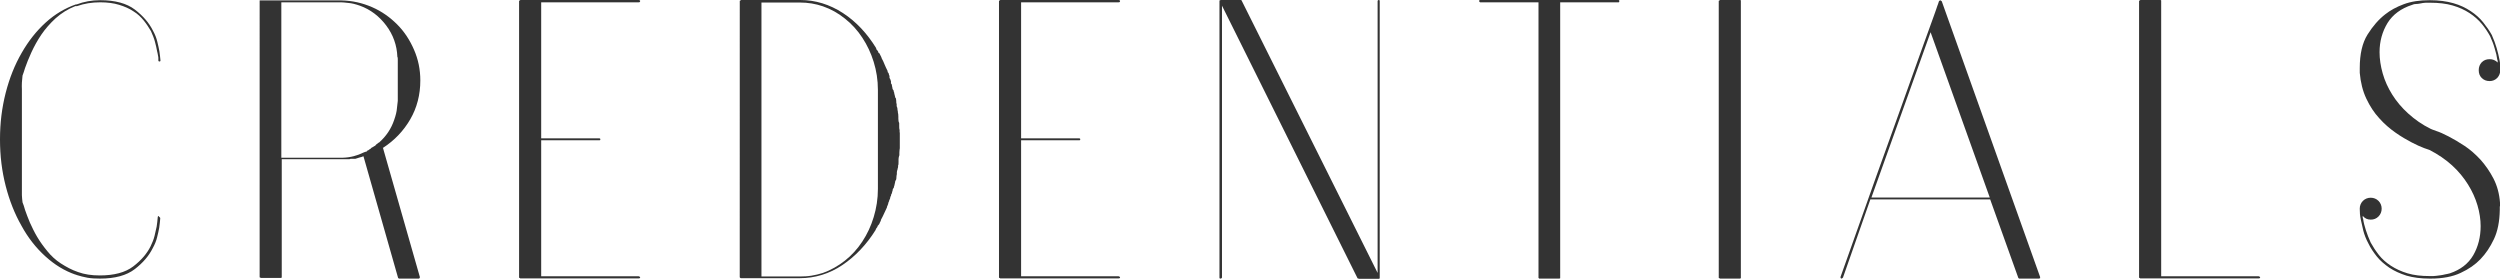
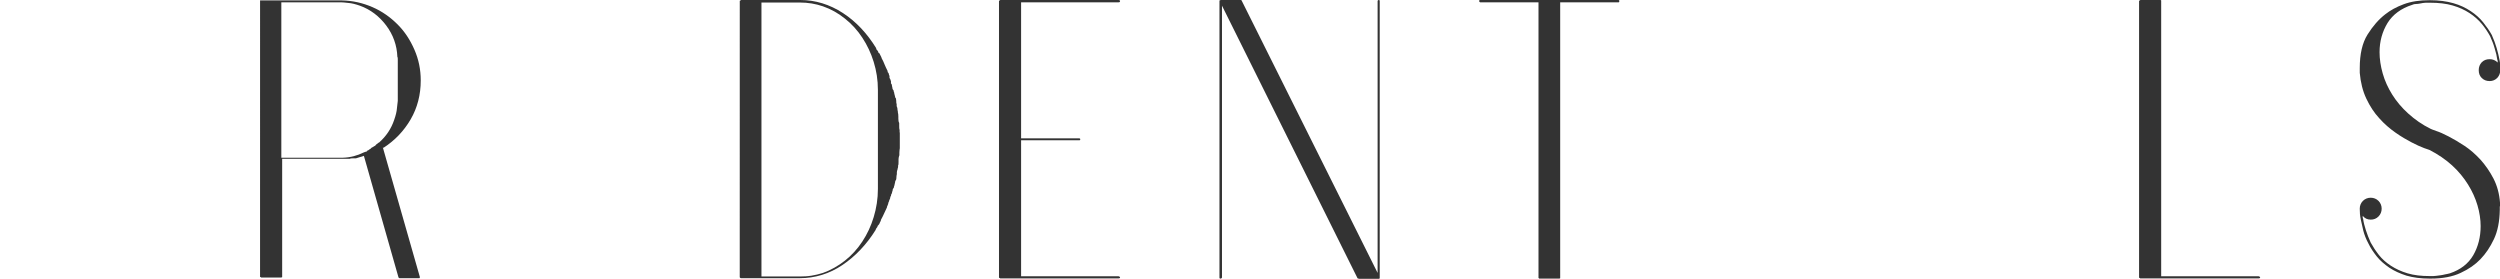
<svg xmlns="http://www.w3.org/2000/svg" id="_レイヤー_2" viewBox="0 0 118.72 13.23">
  <defs>
    <style>.cls-1{fill:#333;}</style>
  </defs>
  <g id="_信頼の証">
-     <path class="cls-1" d="M7.56,10.3s.05.02.05.07c-.01.14-.03.29-.05.45-.02.13-.06.28-.1.45s-.11.34-.21.52c-.18.36-.46.69-.85.99-.39.3-.94.45-1.65.45-.22,0-.41-.01-.59-.04s-.35-.08-.52-.13l-.04-.02h-.02c-.52-.18-.99-.47-1.43-.87-.44-.4-.82-.88-1.13-1.45-.32-.56-.57-1.19-.75-1.89-.18-.7-.27-1.43-.27-2.21s.09-1.5.27-2.21c.18-.7.43-1.33.76-1.9.32-.56.7-1.04,1.14-1.44.44-.4.92-.68,1.43-.86h.04c.34-.13.71-.2,1.12-.2.71,0,1.26.15,1.65.45.39.3.67.63.85.99.1.18.17.36.21.53s.08.33.1.46c.02.16.04.3.05.43,0,.04-.02.05-.05.05s-.05-.02-.05-.05v-.11s0-.08-.02-.14c-.01-.05-.02-.12-.04-.19-.02-.13-.06-.28-.1-.44-.04-.16-.11-.33-.19-.51-.1-.17-.21-.34-.34-.5s-.29-.32-.49-.44c-.19-.13-.42-.23-.68-.31-.26-.08-.56-.12-.9-.12-.4,0-.76.06-1.1.18-.01,0-.02,0-.04,0s-.02,0-.04,0c-.36.14-.67.34-.94.58-.26.24-.49.5-.68.78-.19.28-.34.56-.47.84-.13.28-.22.52-.3.74-.02.06-.04.12-.06.19-.02.07-.04.12-.06.17-.01.11-.02.22-.03.33s0,.22,0,.33v4.68c0,.12,0,.23,0,.34,0,.11.02.22.03.34.02.05.04.1.06.16.02.06.04.13.06.2.06.18.14.38.23.6.1.22.21.45.34.67.14.24.31.47.49.69.18.22.39.42.64.58s.52.31.82.41c.3.11.64.16,1.03.16.68,0,1.21-.14,1.59-.43s.65-.61.82-.95c.08-.17.15-.33.19-.5.04-.16.07-.31.1-.44.02-.14.04-.29.05-.43,0-.05.02-.07.05-.07Z" />
-     <path class="cls-1" d="M18.18,7l1.76,6.16s0,.03-.02.05l-.02.02h-.95s-.05-.02-.05-.05l-1.64-5.76c-.06.02-.12.05-.19.06-.07.02-.13.04-.19.06h-.05s-.04,0-.05,0-.03,0-.05,0c-.06,0-.1,0-.13.02h-.04s-.06,0-.1,0-.09,0-.13,0h-2.95v5.62s-.03.02-.05.02h-.94s-.02,0-.02-.02c-.02,0-.04,0-.04-.02V.02s.04,0,.04,0,0,0,.02,0h3.82c.52.01,1,.12,1.46.32.46.2.85.48,1.19.82s.6.74.8,1.2.3.94.3,1.46c0,.68-.16,1.3-.48,1.85-.32.55-.75,1-1.29,1.35ZM18,6.77c.34-.3.58-.66.72-1.08.07-.2.12-.39.13-.55.02-.16.03-.28.04-.35v-1.96c0-.06,0-.1-.02-.13-.02-.55-.2-1.05-.53-1.49-.33-.44-.75-.76-1.25-.94-.2-.07-.39-.12-.55-.13-.16-.02-.28-.03-.35-.03h-2.83v7.38h2.92c.36-.01.69-.1.99-.25.02-.01.05-.02.08-.03.03,0,.06-.01.08-.03.01-.02.02-.04.04-.04s.02,0,.04-.02c.01-.01.03-.02.04-.03.02,0,.04-.02.06-.04.04-.04.05-.05.05-.04.02-.01.05-.03.07-.04.02-.02.05-.03.07-.04.02-.01.04-.03.05-.05.02-.02.04-.04.06-.05.02-.01.04-.03.06-.05Z" />
-     <path class="cls-1" d="M30.33,13.12s.07.02.07.05-.02.05-.07.05h-5.62s-.02,0-.02-.02c-.02,0-.04,0-.04-.02V.04s.02-.02.04-.02l.02-.02h5.62s.07.01.07.04c0,.05-.02.07-.07.07h-4.63v6.46h2.77s.04.01.04.04c0,.04-.01.05-.04.05h-2.77v6.46h4.63Z" />
+     <path class="cls-1" d="M18.18,7l1.76,6.16s0,.03-.02.05h-.95s-.05-.02-.05-.05l-1.64-5.76c-.06.02-.12.05-.19.06-.07.02-.13.04-.19.06h-.05s-.04,0-.05,0-.03,0-.05,0c-.06,0-.1,0-.13.02h-.04s-.06,0-.1,0-.09,0-.13,0h-2.95v5.62s-.03.02-.05.02h-.94s-.02,0-.02-.02c-.02,0-.04,0-.04-.02V.02s.04,0,.04,0,0,0,.02,0h3.82c.52.01,1,.12,1.46.32.46.2.85.48,1.19.82s.6.74.8,1.2.3.94.3,1.46c0,.68-.16,1.3-.48,1.85-.32.55-.75,1-1.29,1.35ZM18,6.77c.34-.3.58-.66.72-1.08.07-.2.12-.39.13-.55.02-.16.03-.28.04-.35v-1.96c0-.06,0-.1-.02-.13-.02-.55-.2-1.05-.53-1.49-.33-.44-.75-.76-1.25-.94-.2-.07-.39-.12-.55-.13-.16-.02-.28-.03-.35-.03h-2.83v7.38h2.92c.36-.01.69-.1.99-.25.02-.01.05-.02.08-.03.03,0,.06-.01.08-.03.01-.02.02-.04.04-.04s.02,0,.04-.02c.01-.01.03-.02.04-.03.02,0,.04-.02.06-.04.04-.04.05-.05.05-.04.02-.01.05-.03.07-.04.02-.02.05-.03.07-.04.02-.01.04-.03.05-.05.02-.02.04-.04.06-.05.02-.01.04-.03.06-.05Z" />
    <path class="cls-1" d="M42.73,6.3v.74s-.02.11-.02.2v.13s-.04.1-.04.2c0,.02,0,.04,0,.05,0,.01,0,.03,0,.05,0,.1,0,.16-.02.18,0,.06,0,.11-.02.14,0,.02,0,.05-.02.09-.01.04-.02.07-.02.11,0,.01,0,.03,0,.04,0,.02,0,.03,0,.04-.01.05-.02.09-.02.13s0,.09-.02.15c-.02.01-.04.04-.04.09-.02.1-.04.16-.04.18-.01.02-.02.05-.02.07s-.01.05-.04.07c-.01.02-.02.05-.02.07s0,.05-.02.07c0,.05-.02.1-.05.14,0,.05-.01.08-.04.11,0,.06-.02.11-.05.16,0,.02-.01.06-.04.11,0,.04-.02.09-.05.16-.01.01-.02.04-.02.07-.05.1-.09.2-.14.3s-.09.2-.15.3v.04s-.04.05-.05.09c-.01.04-.03.07-.05.09,0,.01-.01.02-.04.04-.01.04-.03.07-.04.09-.02.02-.04.05-.06.09v.02c-.44.71-.98,1.27-1.59,1.68s-1.29.62-2.01.62h-2.81s-.05-.02-.05-.05V.04s.02-.02.04-.02l.02-.02h2.81c.72,0,1.4.21,2.03.62s1.15.97,1.58,1.67v.04c.06.06.1.12.11.18l.04.02s.04.07.05.1c.01.03.03.06.05.1v.02c.06.11.11.21.15.32.04.1.09.2.14.3,0,.04,0,.06.02.07.02.02.04.05.04.08,0,.03.01.06.03.08,0,.02,0,.04,0,.05s0,.03,0,.05c.02.02.05.08.07.16,0,.01,0,.03,0,.04s0,.04,0,.06c.04.04.05.08.05.13.01.04.02.07.02.09s0,.05.02.07c.02.02.04.05.04.07s0,.05.02.07c0,.02.01.08.04.18,0,.04.01.07.04.09.01.05.02.1.02.14s0,.1.02.14c0,.01,0,.03,0,.04,0,.02,0,.04,0,.06.02.04.04.1.04.18.01.04.02.08.02.14.01.02.02.08.02.18,0,.02,0,.04,0,.05,0,.01,0,.03,0,.05,0,.08.01.15.04.2v.11c0,.1,0,.17.02.22v.11ZM41.69,4.27c0-.47-.07-.91-.2-1.33-.13-.42-.31-.8-.54-1.15-.23-.35-.5-.65-.83-.91-.32-.26-.67-.45-1.04-.58-.35-.12-.71-.18-1.1-.18h-1.82v13.01h1.82c.19,0,.38-.01.56-.04.18-.03.36-.07.54-.13.37-.13.72-.33,1.04-.58s.6-.56.83-.91c.23-.35.41-.73.54-1.16.13-.43.2-.87.2-1.34v-4.68Z" />
    <path class="cls-1" d="M53.12,13.12s.07.02.07.05-.02.05-.07.05h-5.62s-.02,0-.02-.02c-.02,0-.04,0-.04-.02V.04s.02-.02.04-.02l.02-.02h5.62s.07.01.07.04c0,.05-.02.07-.07.07h-4.63v6.46h2.77s.04.01.04.04c0,.04-.01.05-.04.05h-2.77v6.46h4.63Z" />
    <path class="cls-1" d="M65.52.04v13.18h-.02v.02h-.99v-.02h-.04L58.03.27v12.91s-.02.05-.07.05c-.04,0-.05-.02-.05-.05V.02h.04v-.02h.99l.02.02,6.46,12.94V.04s.02-.04.05-.04.05.01.05.04Z" />
    <path class="cls-1" d="M76.86,0s.04.01.04.04c0,.05-.01.07-.04.07h-2.77v13.1s-.02.02-.04.02h-.95s-.02,0-.02-.02c-.01,0-.02,0-.02-.02V.11h-2.77s-.05-.02-.05-.07c0-.02.02-.04.05-.04h6.57Z" />
-     <path class="cls-1" d="M82.67.02v13.19s-.03.02-.05.02h-.94s-.02,0-.02-.02c-.02,0-.04,0-.04-.02V.04s.02-.02.04-.02l.02-.02h.94s.04,0,.05.02Z" />
-     <path class="cls-1" d="M96.88,13.16v.05s-.04.02-.05.02h-.94s-.05-.02-.05-.05l-1.33-3.71h-5.69l-1.3,3.71s-.05.05-.07.05c-.04-.01-.05-.04-.05-.07.65-1.84,1.21-3.41,1.68-4.73.47-1.32.88-2.44,1.21-3.37s.6-1.67.8-2.24c.2-.57.37-1.02.49-1.36.12-.33.21-.58.26-.72.05-.14.09-.25.11-.31.02-.07.04-.12.05-.15.02-.04.04-.11.08-.23.02-.01.04-.02.04-.03s.01,0,.04,0c-.01,0,0,.01.05.04l4.68,13.12ZM88.87,9.38h5.62l-2.81-7.85-2.81,7.85Z" />
    <path class="cls-1" d="M107.26,13.12s.07.02.07.05-.02.05-.07.05h-5.62s-.02,0-.02-.02c-.02,0-.04,0-.04-.02V.04s.02-.02.04-.02l.02-.02h.94s.04,0,.05.02v13.1h4.63Z" />
    <path class="cls-1" d="M118.71,9.79v.18c-.01.55-.1,1.01-.28,1.39s-.39.69-.64.95c-.24.25-.55.47-.94.65-.38.18-.86.27-1.42.27h-.05c-.42,0-.79-.05-1.1-.14-.31-.1-.58-.22-.82-.38-.23-.16-.43-.33-.59-.53-.16-.2-.3-.41-.4-.62-.11-.2-.19-.41-.24-.6-.05-.2-.09-.38-.12-.53-.04-.18-.05-.35-.05-.52,0-.14.05-.27.15-.37.1-.1.23-.15.37-.15s.27.05.37.15c.1.1.15.23.15.37s-.05.27-.15.37c-.1.1-.22.15-.37.15-.16,0-.28-.06-.38-.18v.07s0,.05.02.07c.02.17.07.35.13.54.06.19.14.39.23.59.11.2.24.4.39.59.15.19.34.36.57.51.23.15.49.27.79.36s.65.13,1.06.13c.02,0,.08,0,.16,0,.08,0,.2-.02.36-.04.06-.01.13-.02.2-.04.07-.01.15-.03.23-.05.5-.17.87-.45,1.11-.86.23-.4.35-.86.35-1.38,0-.32-.05-.65-.15-.99-.1-.34-.25-.67-.45-.99s-.45-.63-.76-.91c-.31-.28-.66-.52-1.07-.73-.01,0-.1-.03-.26-.09-.16-.06-.36-.15-.59-.27-.23-.12-.49-.27-.76-.46-.27-.19-.53-.41-.77-.68-.25-.27-.45-.58-.62-.94-.17-.36-.27-.77-.31-1.22v-.23c0-.66.12-1.19.37-1.59.25-.4.53-.72.84-.96.24-.19.53-.35.88-.48.35-.13.76-.19,1.22-.19h.02c.42,0,.79.05,1.11.14s.59.22.83.38.43.33.59.53.3.4.41.6c.1.22.17.42.23.62.06.2.1.38.13.53.04.18.05.35.04.52v.02c0,.13-.05.25-.14.35-.1.1-.22.15-.36.15-.16,0-.28-.05-.38-.15-.1-.1-.14-.22-.14-.37s.05-.27.14-.37c.1-.1.22-.15.38-.15.14,0,.27.05.38.16,0-.06,0-.11-.02-.14-.02-.16-.06-.33-.12-.52-.05-.19-.13-.39-.22-.59-.11-.2-.24-.4-.4-.59-.16-.19-.35-.36-.58-.51-.23-.15-.49-.27-.8-.36-.31-.09-.66-.13-1.07-.13h-.04s-.09,0-.17,0c-.08,0-.17.02-.28.04-.06.01-.12.02-.18.02s-.12.01-.18.04c-.53.17-.92.46-1.17.86-.25.41-.38.87-.38,1.39,0,.32.05.66.15,1.01.1.35.25.68.45,1,.2.32.45.62.76.9.31.28.66.53,1.07.73.01.01.1.04.26.1.16.05.36.14.59.26s.49.27.76.45c.27.18.52.4.76.66.23.26.44.56.61.89s.28.72.31,1.15c.01.02.02.05,0,.08,0,.03,0,.06,0,.1Z" />
  </g>
</svg>